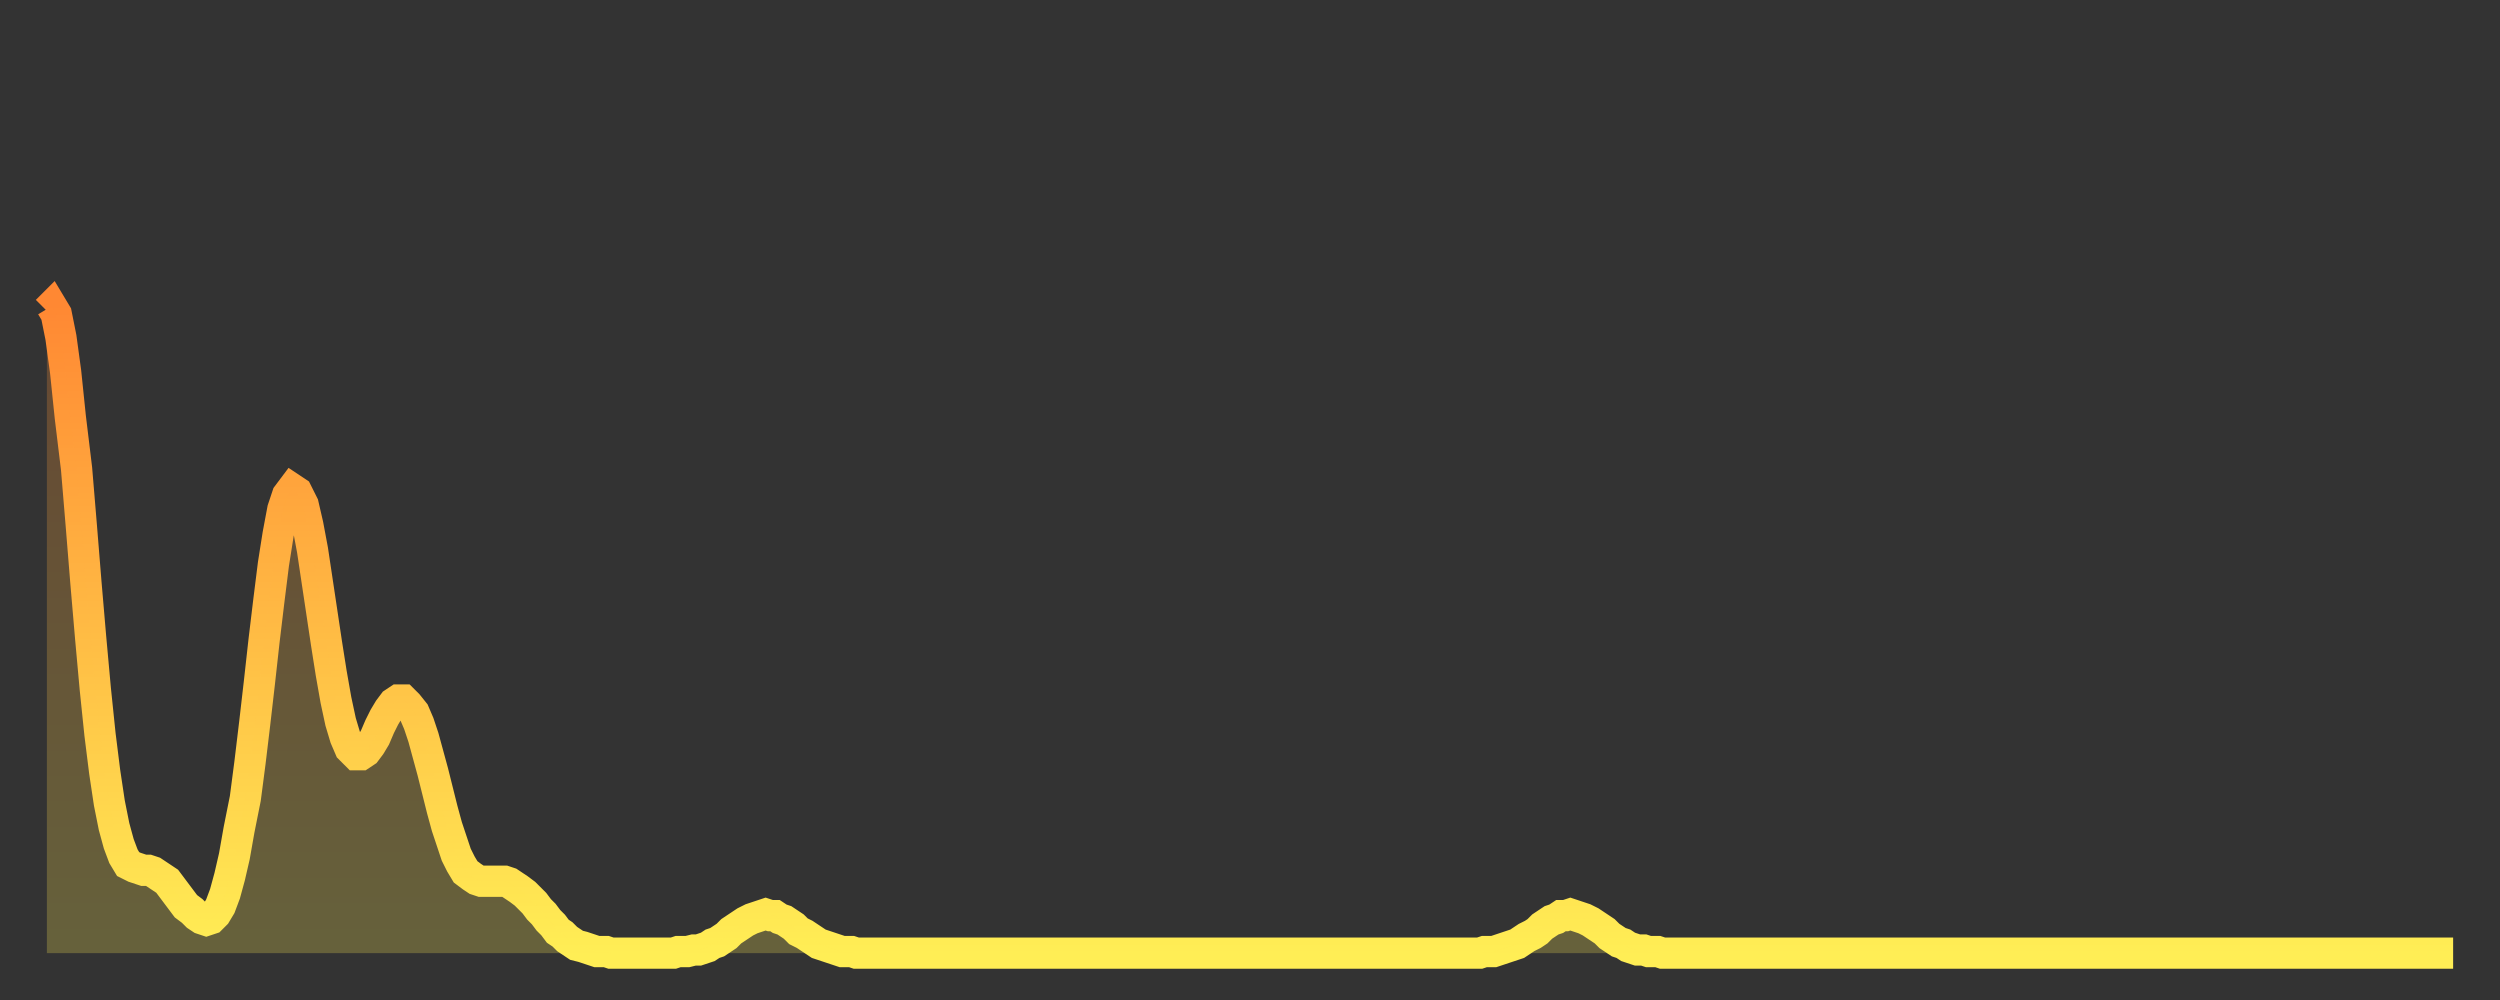
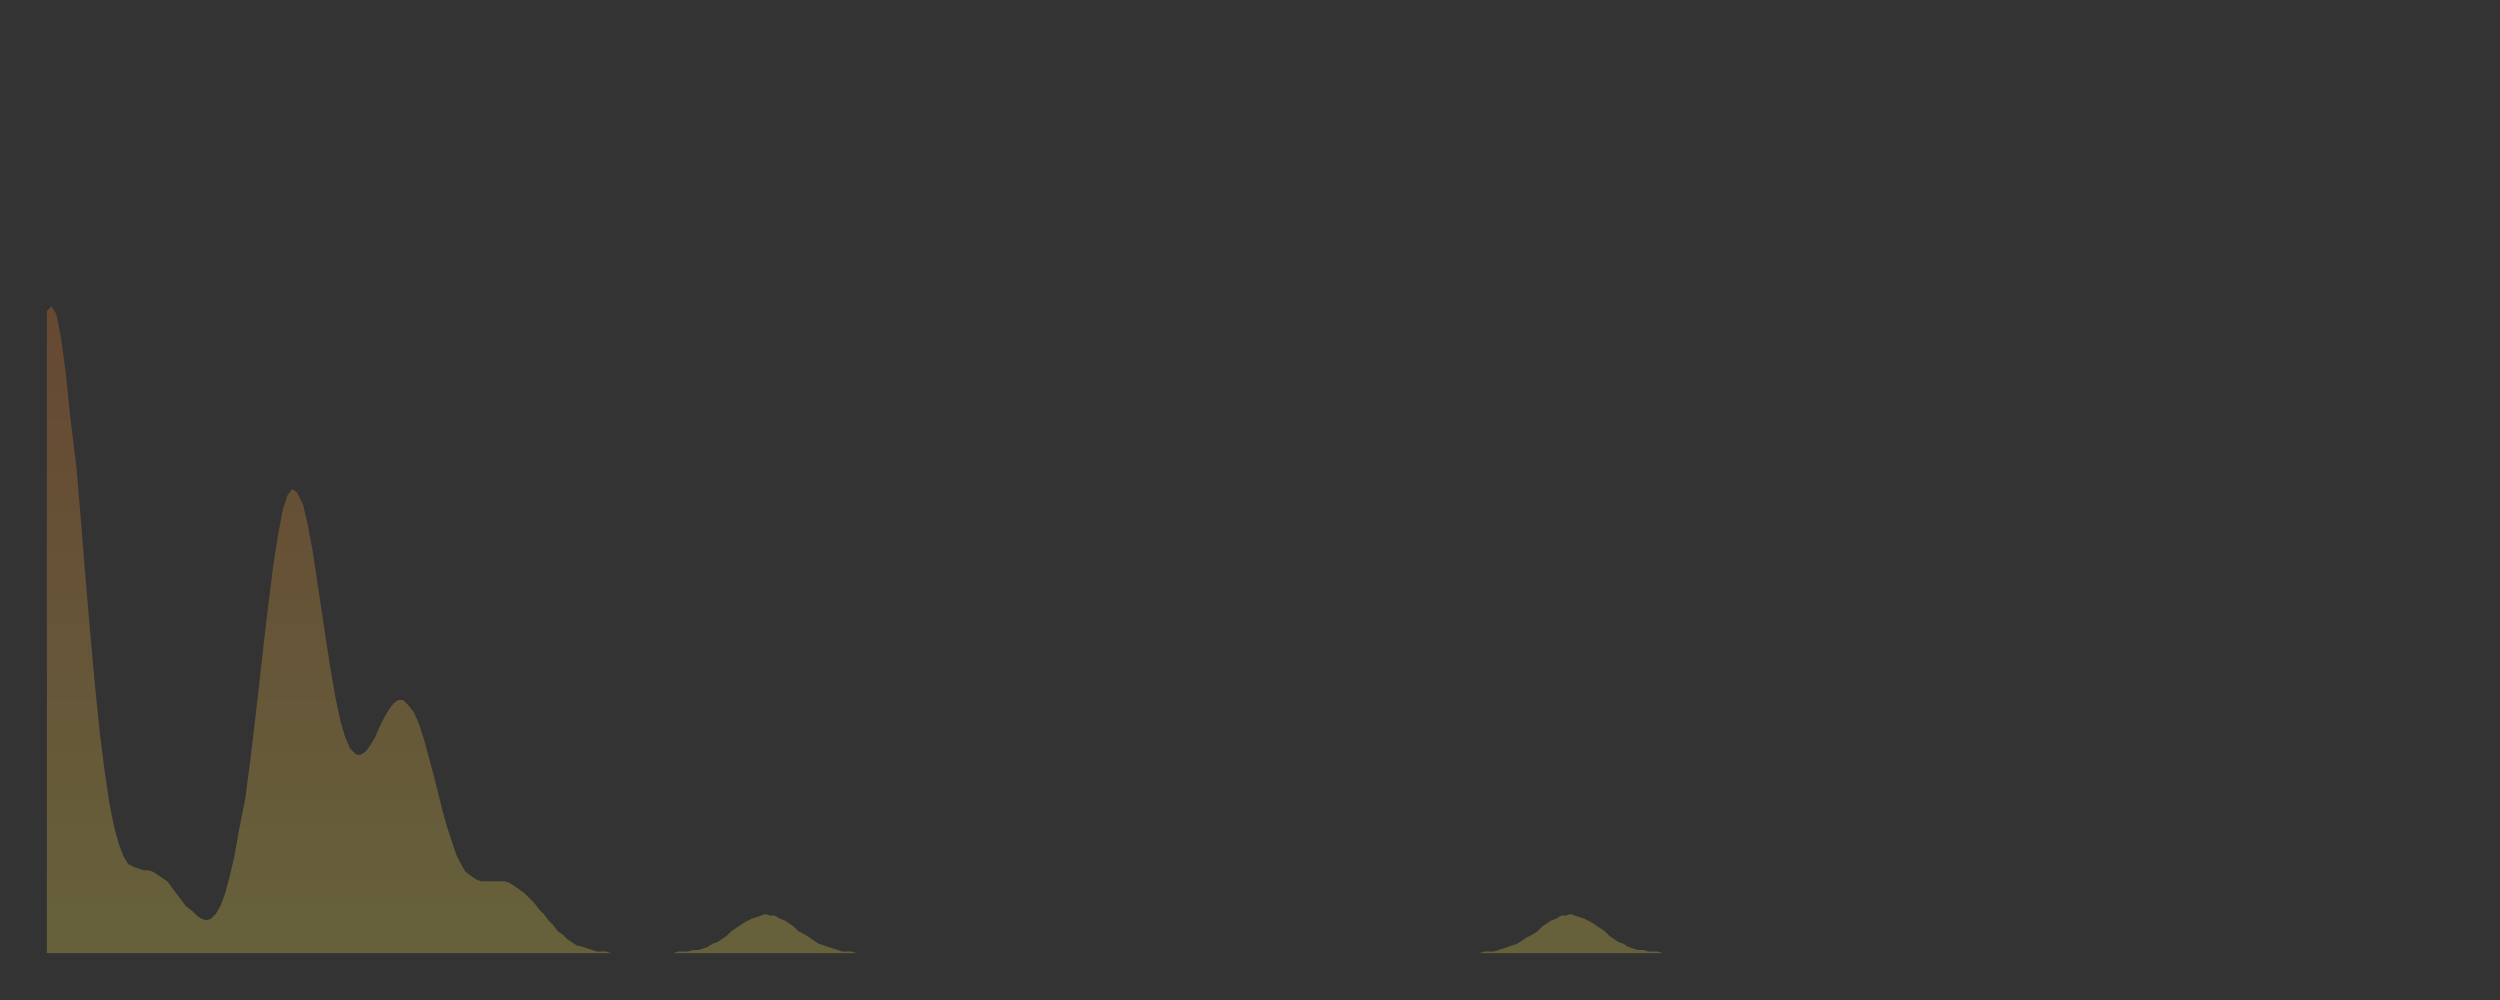
<svg xmlns="http://www.w3.org/2000/svg" baseProfile="full" height="64" version="1.1" width="160">
  <rect width="100%" height="100%" fill="#333333" stroke="none" />
  <defs>
    <linearGradient id="id19122" x1="0" x2="0" y1="0" y2="1">
      <stop offset="0%" stop-color="#ff8833" />
      <stop offset="50%" stop-color="#ffbb44" />
      <stop offset="100%" stop-color="#ffee55" />
    </linearGradient>
  </defs>
  <g transform="translate(3,3)">
    <g>
-       <path d="M 0.0 16.9 0.3 16.6 0.6 17.1 0.9 18.6 1.2 20.8 1.5 23.7 1.9 27.0 2.2 30.6 2.5 34.3 2.8 37.8 3.1 41.1 3.4 44.0 3.7 46.4 4.0 48.4 4.3 49.9 4.6 51.0 4.9 51.8 5.2 52.3 5.6 52.5 5.9 52.6 6.2 52.7 6.5 52.7 6.8 52.8 7.1 53.0 7.4 53.2 7.7 53.4 8.0 53.8 8.3 54.2 8.6 54.6 8.9 55.0 9.3 55.3 9.6 55.6 9.9 55.8 10.2 55.9 10.5 55.8 10.8 55.5 11.1 55.0 11.4 54.2 11.7 53.1 12.0 51.8 12.3 50.1 12.7 48.1 13.0 45.8 13.3 43.3 13.6 40.7 13.9 38.0 14.2 35.5 14.5 33.1 14.8 31.2 15.1 29.6 15.4 28.7 15.7 28.3 16.0 28.5 16.4 29.3 16.7 30.6 17.0 32.2 17.3 34.2 17.6 36.2 17.9 38.2 18.2 40.1 18.5 41.8 18.8 43.2 19.1 44.2 19.4 44.9 19.8 45.3 20.1 45.3 20.4 45.1 20.7 44.7 21.0 44.2 21.3 43.5 21.6 42.9 21.9 42.4 22.2 42.0 22.5 41.8 22.8 41.8 23.1 42.1 23.5 42.6 23.8 43.3 24.1 44.2 24.4 45.3 24.7 46.4 25.0 47.6 25.3 48.8 25.6 49.9 25.9 50.8 26.2 51.7 26.5 52.3 26.8 52.8 27.2 53.1 27.5 53.3 27.8 53.4 28.1 53.4 28.4 53.4 28.7 53.4 29.0 53.4 29.3 53.4 29.6 53.5 29.9 53.7 30.2 53.9 30.6 54.2 30.9 54.5 31.2 54.8 31.5 55.2 31.8 55.5 32.1 55.9 32.4 56.2 32.7 56.6 33.0 56.8 33.3 57.1 33.6 57.3 33.9 57.5 34.3 57.6 34.6 57.7 34.9 57.8 35.2 57.9 35.5 57.9 35.8 57.9 36.1 58.0 36.4 58.0 36.7 58.0 37.0 58.0 37.3 58.0 37.7 58.0 38.0 58.0 38.3 58.0 38.6 58.0 38.9 58.0 39.2 58.0 39.5 58.0 39.8 58.0 40.1 58.0 40.4 57.9 40.7 57.9 41.0 57.9 41.4 57.8 41.7 57.8 42.0 57.7 42.3 57.6 42.6 57.4 42.9 57.3 43.2 57.1 43.5 56.9 43.8 56.6 44.1 56.4 44.4 56.2 44.7 56.0 45.1 55.8 45.4 55.7 45.7 55.6 46.0 55.5 46.3 55.6 46.6 55.6 46.9 55.8 47.2 55.9 47.5 56.1 47.8 56.3 48.1 56.6 48.5 56.8 48.8 57.0 49.1 57.2 49.4 57.4 49.7 57.5 50.0 57.6 50.3 57.7 50.6 57.8 50.9 57.9 51.2 57.9 51.5 57.9 51.8 58.0 52.2 58.0 52.5 58.0 52.8 58.0 53.1 58.0 53.4 58.0 53.7 58.0 54.0 58.0 54.3 58.0 54.6 58.0 54.9 58.0 55.2 58.0 55.6 58.0 55.9 58.0 56.2 58.0 56.5 58.0 56.8 58.0 57.1 58.0 57.4 58.0 57.7 58.0 58.0 58.0 58.3 58.0 58.6 58.0 58.9 58.0 59.3 58.0 59.6 58.0 59.9 58.0 60.2 58.0 60.5 58.0 60.8 58.0 61.1 58.0 61.4 58.0 61.7 58.0 62.0 58.0 62.3 58.0 62.6 58.0 63.0 58.0 63.3 58.0 63.6 58.0 63.9 58.0 64.2 58.0 64.5 58.0 64.8 58.0 65.1 58.0 65.4 58.0 65.7 58.0 66.0 58.0 66.4 58.0 66.7 58.0 67.0 58.0 67.3 58.0 67.6 58.0 67.9 58.0 68.2 58.0 68.5 58.0 68.8 58.0 69.1 58.0 69.4 58.0 69.7 58.0 70.1 58.0 70.4 58.0 70.7 58.0 71.0 58.0 71.3 58.0 71.6 58.0 71.9 58.0 72.2 58.0 72.5 58.0 72.8 58.0 73.1 58.0 73.5 58.0 73.8 58.0 74.1 58.0 74.4 58.0 74.7 58.0 75.0 58.0 75.3 58.0 75.6 58.0 75.9 58.0 76.2 58.0 76.5 58.0 76.8 58.0 77.2 58.0 77.5 58.0 77.8 58.0 78.1 58.0 78.4 58.0 78.7 58.0 79.0 58.0 79.3 58.0 79.6 58.0 79.9 58.0 80.2 58.0 80.5 58.0 80.9 58.0 81.2 58.0 81.5 58.0 81.8 58.0 82.1 58.0 82.4 58.0 82.7 58.0 83.0 58.0 83.3 58.0 83.6 58.0 83.9 58.0 84.3 58.0 84.6 58.0 84.9 58.0 85.2 58.0 85.5 58.0 85.8 58.0 86.1 58.0 86.4 58.0 86.7 58.0 87.0 58.0 87.3 58.0 87.6 58.0 88.0 58.0 88.3 58.0 88.6 58.0 88.9 58.0 89.2 58.0 89.5 58.0 89.8 58.0 90.1 58.0 90.4 58.0 90.7 58.0 91.0 58.0 91.4 58.0 91.7 58.0 92.0 57.9 92.3 57.9 92.6 57.9 92.9 57.8 93.2 57.7 93.5 57.6 93.8 57.5 94.1 57.4 94.4 57.2 94.7 57.0 95.1 56.8 95.4 56.6 95.7 56.3 96.0 56.1 96.3 55.9 96.6 55.8 96.9 55.6 97.2 55.6 97.5 55.5 97.8 55.6 98.1 55.7 98.4 55.8 98.8 56.0 99.1 56.2 99.4 56.4 99.7 56.6 100.0 56.9 100.3 57.1 100.6 57.3 100.9 57.4 101.2 57.6 101.5 57.7 101.8 57.8 102.2 57.8 102.5 57.9 102.8 57.9 103.1 57.9 103.4 58.0 103.7 58.0 104.0 58.0 104.3 58.0 104.6 58.0 104.9 58.0 105.2 58.0 105.5 58.0 105.9 58.0 106.2 58.0 106.5 58.0 106.8 58.0 107.1 58.0 107.4 58.0 107.7 58.0 108.0 58.0 108.3 58.0 108.6 58.0 108.9 58.0 109.3 58.0 109.6 58.0 109.9 58.0 110.2 58.0 110.5 58.0 110.8 58.0 111.1 58.0 111.4 58.0 111.7 58.0 112.0 58.0 112.3 58.0 112.6 58.0 113.0 58.0 113.3 58.0 113.6 58.0 113.9 58.0 114.2 58.0 114.5 58.0 114.8 58.0 115.1 58.0 115.4 58.0 115.7 58.0 116.0 58.0 116.3 58.0 116.7 58.0 117.0 58.0 117.3 58.0 117.6 58.0 117.9 58.0 118.2 58.0 118.5 58.0 118.8 58.0 119.1 58.0 119.4 58.0 119.7 58.0 120.1 58.0 120.4 58.0 120.7 58.0 121.0 58.0 121.3 58.0 121.6 58.0 121.9 58.0 122.2 58.0 122.5 58.0 122.8 58.0 123.1 58.0 123.4 58.0 123.8 58.0 124.1 58.0 124.4 58.0 124.7 58.0 125.0 58.0 125.3 58.0 125.6 58.0 125.9 58.0 126.2 58.0 126.5 58.0 126.8 58.0 127.2 58.0 127.5 58.0 127.8 58.0 128.1 58.0 128.4 58.0 128.7 58.0 129.0 58.0 129.3 58.0 129.6 58.0 129.9 58.0 130.2 58.0 130.5 58.0 130.9 58.0 131.2 58.0 131.5 58.0 131.8 58.0 132.1 58.0 132.4 58.0 132.7 58.0 133.0 58.0 133.3 58.0 133.6 58.0 133.9 58.0 134.2 58.0 134.6 58.0 134.9 58.0 135.2 58.0 135.5 58.0 135.8 58.0 136.1 58.0 136.4 58.0 136.7 58.0 137.0 58.0 137.3 58.0 137.6 58.0 138.0 58.0 138.3 58.0 138.6 58.0 138.9 58.0 139.2 58.0 139.5 58.0 139.8 58.0 140.1 58.0 140.4 58.0 140.7 58.0 141.0 58.0 141.3 58.0 141.7 58.0 142.0 58.0 142.3 58.0 142.6 58.0 142.9 58.0 143.2 58.0 143.5 58.0 143.8 58.0 144.1 58.0 144.4 58.0 144.7 58.0 145.1 58.0 145.4 58.0 145.7 58.0 146.0 58.0 146.3 58.0 146.6 58.0 146.9 58.0 147.2 58.0 147.5 58.0 147.8 58.0 148.1 58.0 148.4 58.0 148.8 58.0 149.1 58.0 149.4 58.0 149.7 58.0 150.0 58.0 150.3 58.0 150.6 58.0 150.9 58.0 151.2 58.0 151.5 58.0 151.8 58.0 152.1 58.0 152.5 58.0 152.8 58.0 153.1 58.0 153.4 58.0 153.7 58.0 154.0 58.0" fill="none" id="graph-curve" opacity="1" stroke="url(#id19122)" stroke-width="2" />
      <path d="M 0 58 L 0.0 16.9 0.3 16.6 0.6 17.1 0.9 18.6 1.2 20.8 1.5 23.7 1.9 27.0 2.2 30.6 2.5 34.3 2.8 37.8 3.1 41.1 3.4 44.0 3.7 46.4 4.0 48.4 4.3 49.9 4.6 51.0 4.9 51.8 5.2 52.3 5.6 52.5 5.9 52.6 6.2 52.7 6.5 52.7 6.8 52.8 7.1 53.0 7.4 53.2 7.7 53.4 8.0 53.8 8.3 54.2 8.6 54.6 8.9 55.0 9.3 55.3 9.6 55.6 9.9 55.8 10.2 55.9 10.5 55.8 10.8 55.5 11.1 55.0 11.4 54.2 11.7 53.1 12.0 51.8 12.3 50.1 12.7 48.1 13.0 45.8 13.3 43.3 13.6 40.7 13.9 38.0 14.2 35.5 14.5 33.1 14.8 31.2 15.1 29.6 15.4 28.7 15.7 28.3 16.0 28.5 16.4 29.3 16.7 30.6 17.0 32.2 17.3 34.2 17.6 36.2 17.9 38.2 18.2 40.1 18.5 41.8 18.8 43.2 19.1 44.2 19.4 44.9 19.8 45.3 20.1 45.3 20.4 45.1 20.7 44.7 21.0 44.2 21.3 43.5 21.6 42.9 21.9 42.4 22.2 42.0 22.5 41.8 22.8 41.8 23.1 42.1 23.5 42.6 23.8 43.3 24.1 44.2 24.4 45.3 24.7 46.4 25.0 47.6 25.3 48.8 25.6 49.9 25.9 50.8 26.2 51.7 26.5 52.3 26.8 52.8 27.2 53.1 27.5 53.3 27.8 53.4 28.1 53.4 28.4 53.4 28.7 53.4 29.0 53.4 29.3 53.4 29.6 53.5 29.9 53.7 30.2 53.9 30.6 54.2 30.9 54.5 31.2 54.8 31.5 55.2 31.8 55.5 32.1 55.9 32.4 56.2 32.7 56.6 33.0 56.8 33.3 57.1 33.6 57.3 33.9 57.5 34.3 57.6 34.6 57.7 34.9 57.8 35.2 57.9 35.5 57.9 35.8 57.9 36.1 58.0 36.4 58.0 36.7 58.0 37.0 58.0 37.3 58.0 37.7 58.0 38.0 58.0 38.3 58.0 38.6 58.0 38.9 58.0 39.2 58.0 39.5 58.0 39.8 58.0 40.1 58.0 40.4 57.9 40.7 57.9 41.0 57.9 41.4 57.8 41.7 57.8 42.0 57.7 42.3 57.6 42.6 57.4 42.9 57.3 43.2 57.1 43.5 56.9 43.8 56.6 44.1 56.4 44.4 56.2 44.7 56.0 45.1 55.8 45.4 55.7 45.7 55.6 46.0 55.5 46.3 55.6 46.6 55.6 46.9 55.8 47.2 55.9 47.5 56.1 47.8 56.3 48.1 56.6 48.5 56.8 48.8 57.0 49.1 57.2 49.4 57.4 49.7 57.5 50.0 57.6 50.3 57.7 50.6 57.8 50.9 57.9 51.2 57.9 51.5 57.9 51.8 58.0 52.2 58.0 52.5 58.0 52.8 58.0 53.1 58.0 53.4 58.0 53.7 58.0 54.0 58.0 54.3 58.0 54.6 58.0 54.9 58.0 55.2 58.0 55.6 58.0 55.9 58.0 56.2 58.0 56.5 58.0 56.8 58.0 57.1 58.0 57.4 58.0 57.7 58.0 58.0 58.0 58.3 58.0 58.6 58.0 58.9 58.0 59.3 58.0 59.6 58.0 59.9 58.0 60.2 58.0 60.5 58.0 60.8 58.0 61.1 58.0 61.4 58.0 61.7 58.0 62.0 58.0 62.3 58.0 62.6 58.0 63.0 58.0 63.3 58.0 63.6 58.0 63.9 58.0 64.2 58.0 64.5 58.0 64.8 58.0 65.1 58.0 65.4 58.0 65.7 58.0 66.0 58.0 66.4 58.0 66.7 58.0 67.0 58.0 67.3 58.0 67.6 58.0 67.9 58.0 68.2 58.0 68.5 58.0 68.8 58.0 69.1 58.0 69.4 58.0 69.7 58.0 70.1 58.0 70.4 58.0 70.7 58.0 71.0 58.0 71.3 58.0 71.6 58.0 71.9 58.0 72.2 58.0 72.5 58.0 72.8 58.0 73.1 58.0 73.5 58.0 73.8 58.0 74.1 58.0 74.4 58.0 74.7 58.0 75.0 58.0 75.3 58.0 75.6 58.0 75.9 58.0 76.2 58.0 76.5 58.0 76.8 58.0 77.2 58.0 77.5 58.0 77.8 58.0 78.1 58.0 78.4 58.0 78.7 58.0 79.0 58.0 79.3 58.0 79.6 58.0 79.9 58.0 80.2 58.0 80.5 58.0 80.9 58.0 81.2 58.0 81.5 58.0 81.8 58.0 82.1 58.0 82.4 58.0 82.7 58.0 83.0 58.0 83.3 58.0 83.6 58.0 83.9 58.0 84.3 58.0 84.6 58.0 84.9 58.0 85.2 58.0 85.5 58.0 85.8 58.0 86.1 58.0 86.4 58.0 86.7 58.0 87.0 58.0 87.3 58.0 87.6 58.0 88.0 58.0 88.3 58.0 88.6 58.0 88.9 58.0 89.2 58.0 89.5 58.0 89.8 58.0 90.1 58.0 90.4 58.0 90.7 58.0 91.0 58.0 91.4 58.0 91.7 58.0 92.0 57.9 92.3 57.9 92.6 57.9 92.9 57.8 93.2 57.7 93.5 57.6 93.8 57.5 94.1 57.4 94.4 57.2 94.7 57.0 95.1 56.8 95.4 56.6 95.7 56.3 96.0 56.1 96.3 55.9 96.6 55.8 96.9 55.6 97.2 55.6 97.5 55.5 97.8 55.6 98.1 55.7 98.4 55.8 98.8 56.0 99.1 56.2 99.4 56.4 99.7 56.6 100.0 56.9 100.3 57.1 100.6 57.3 100.9 57.4 101.2 57.6 101.5 57.7 101.8 57.8 102.2 57.8 102.5 57.9 102.8 57.9 103.1 57.9 103.4 58.0 103.7 58.0 104.0 58.0 104.3 58.0 104.6 58.0 104.9 58.0 105.2 58.0 105.5 58.0 105.9 58.0 106.2 58.0 106.5 58.0 106.8 58.0 107.1 58.0 107.4 58.0 107.7 58.0 108.0 58.0 108.3 58.0 108.6 58.0 108.9 58.0 109.3 58.0 109.6 58.0 109.9 58.0 110.2 58.0 110.5 58.0 110.8 58.0 111.1 58.0 111.4 58.0 111.7 58.0 112.0 58.0 112.3 58.0 112.6 58.0 113.0 58.0 113.3 58.0 113.6 58.0 113.9 58.0 114.2 58.0 114.5 58.0 114.8 58.0 115.1 58.0 115.4 58.0 115.7 58.0 116.0 58.0 116.3 58.0 116.7 58.0 117.0 58.0 117.3 58.0 117.6 58.0 117.9 58.0 118.2 58.0 118.5 58.0 118.8 58.0 119.1 58.0 119.4 58.0 119.7 58.0 120.1 58.0 120.4 58.0 120.7 58.0 121.0 58.0 121.3 58.0 121.6 58.0 121.9 58.0 122.2 58.0 122.5 58.0 122.8 58.0 123.1 58.0 123.4 58.0 123.8 58.0 124.1 58.0 124.4 58.0 124.7 58.0 125.0 58.0 125.3 58.0 125.6 58.0 125.9 58.0 126.2 58.0 126.5 58.0 126.8 58.0 127.2 58.0 127.5 58.0 127.8 58.0 128.1 58.0 128.4 58.0 128.7 58.0 129.0 58.0 129.3 58.0 129.6 58.0 129.9 58.0 130.2 58.0 130.5 58.0 130.9 58.0 131.2 58.0 131.5 58.0 131.8 58.0 132.1 58.0 132.4 58.0 132.7 58.0 133.0 58.0 133.3 58.0 133.6 58.0 133.9 58.0 134.2 58.0 134.6 58.0 134.9 58.0 135.2 58.0 135.5 58.0 135.8 58.0 136.1 58.0 136.4 58.0 136.7 58.0 137.0 58.0 137.3 58.0 137.6 58.0 138.0 58.0 138.3 58.0 138.6 58.0 138.9 58.0 139.2 58.0 139.5 58.0 139.8 58.0 140.1 58.0 140.4 58.0 140.7 58.0 141.0 58.0 141.3 58.0 141.7 58.0 142.0 58.0 142.3 58.0 142.6 58.0 142.9 58.0 143.2 58.0 143.5 58.0 143.8 58.0 144.1 58.0 144.4 58.0 144.7 58.0 145.1 58.0 145.4 58.0 145.7 58.0 146.0 58.0 146.3 58.0 146.6 58.0 146.9 58.0 147.2 58.0 147.5 58.0 147.8 58.0 148.1 58.0 148.4 58.0 148.8 58.0 149.1 58.0 149.4 58.0 149.7 58.0 150.0 58.0 150.3 58.0 150.6 58.0 150.9 58.0 151.2 58.0 151.5 58.0 151.8 58.0 152.1 58.0 152.5 58.0 152.8 58.0 153.1 58.0 153.4 58.0 153.7 58.0 154.0 58.0 154 58" fill="url(#id19122)" fill-opacity=".25" id="graph-shadow" />
    </g>
  </g>
</svg>